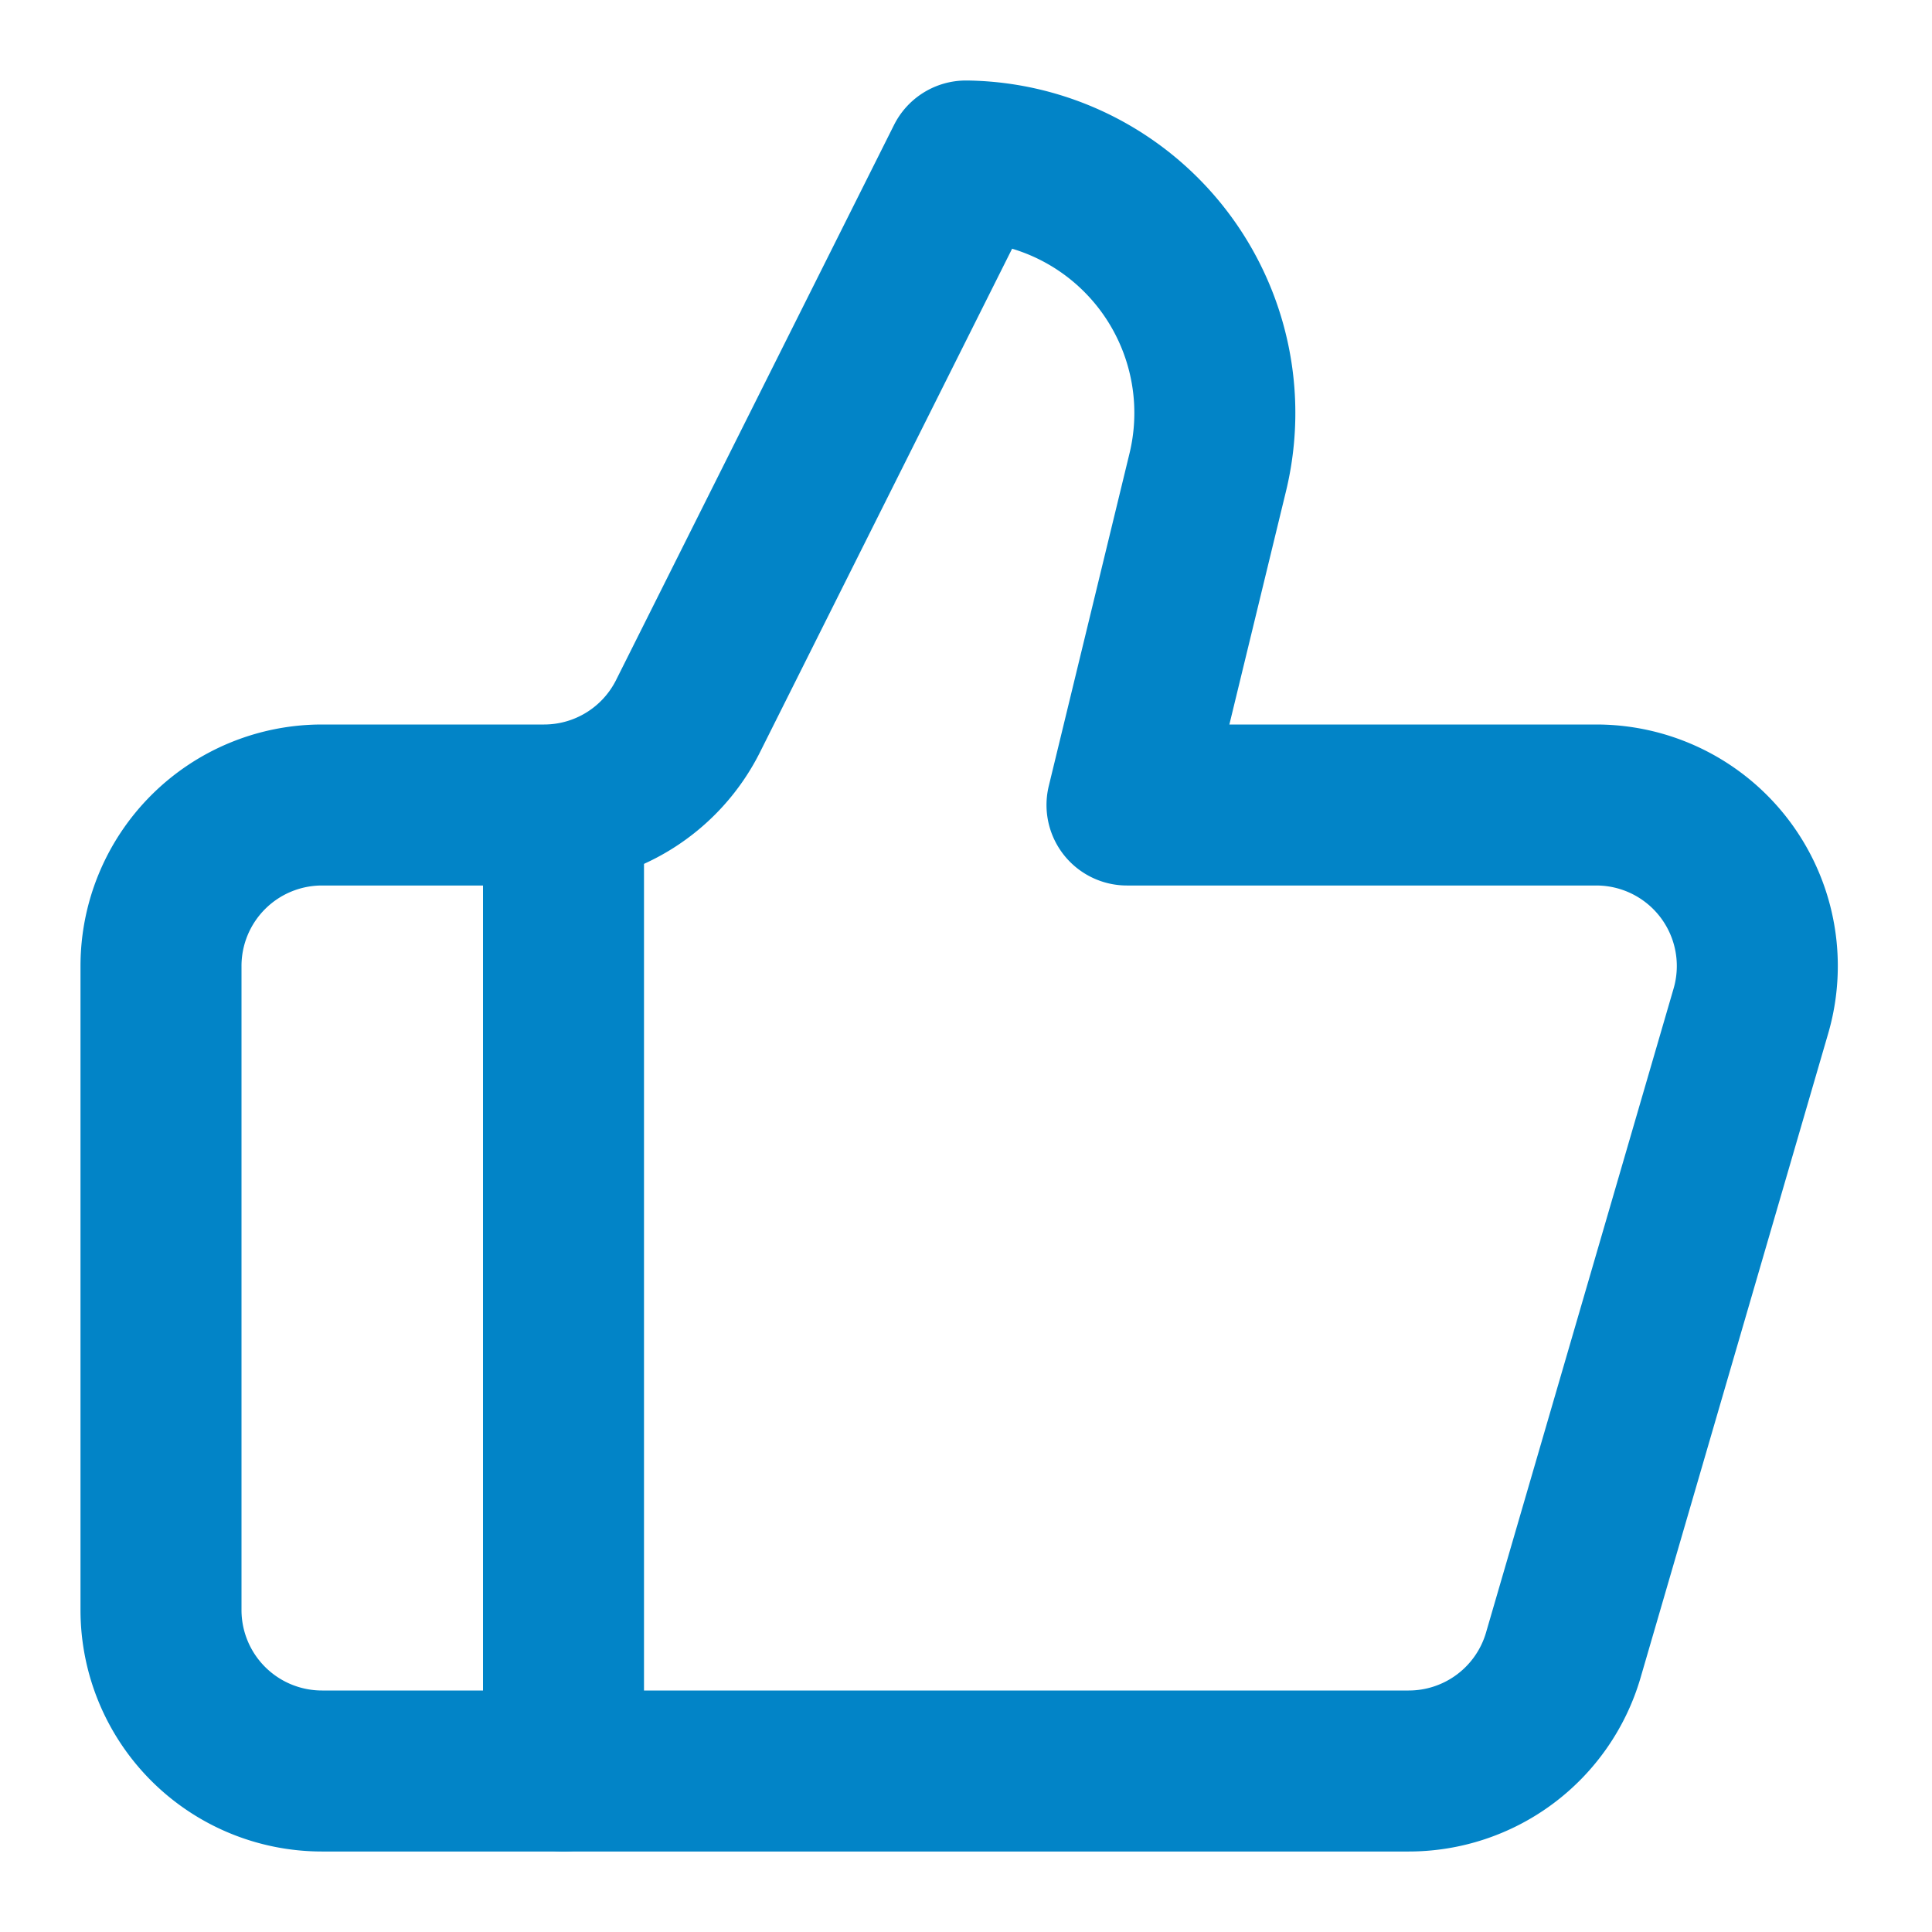
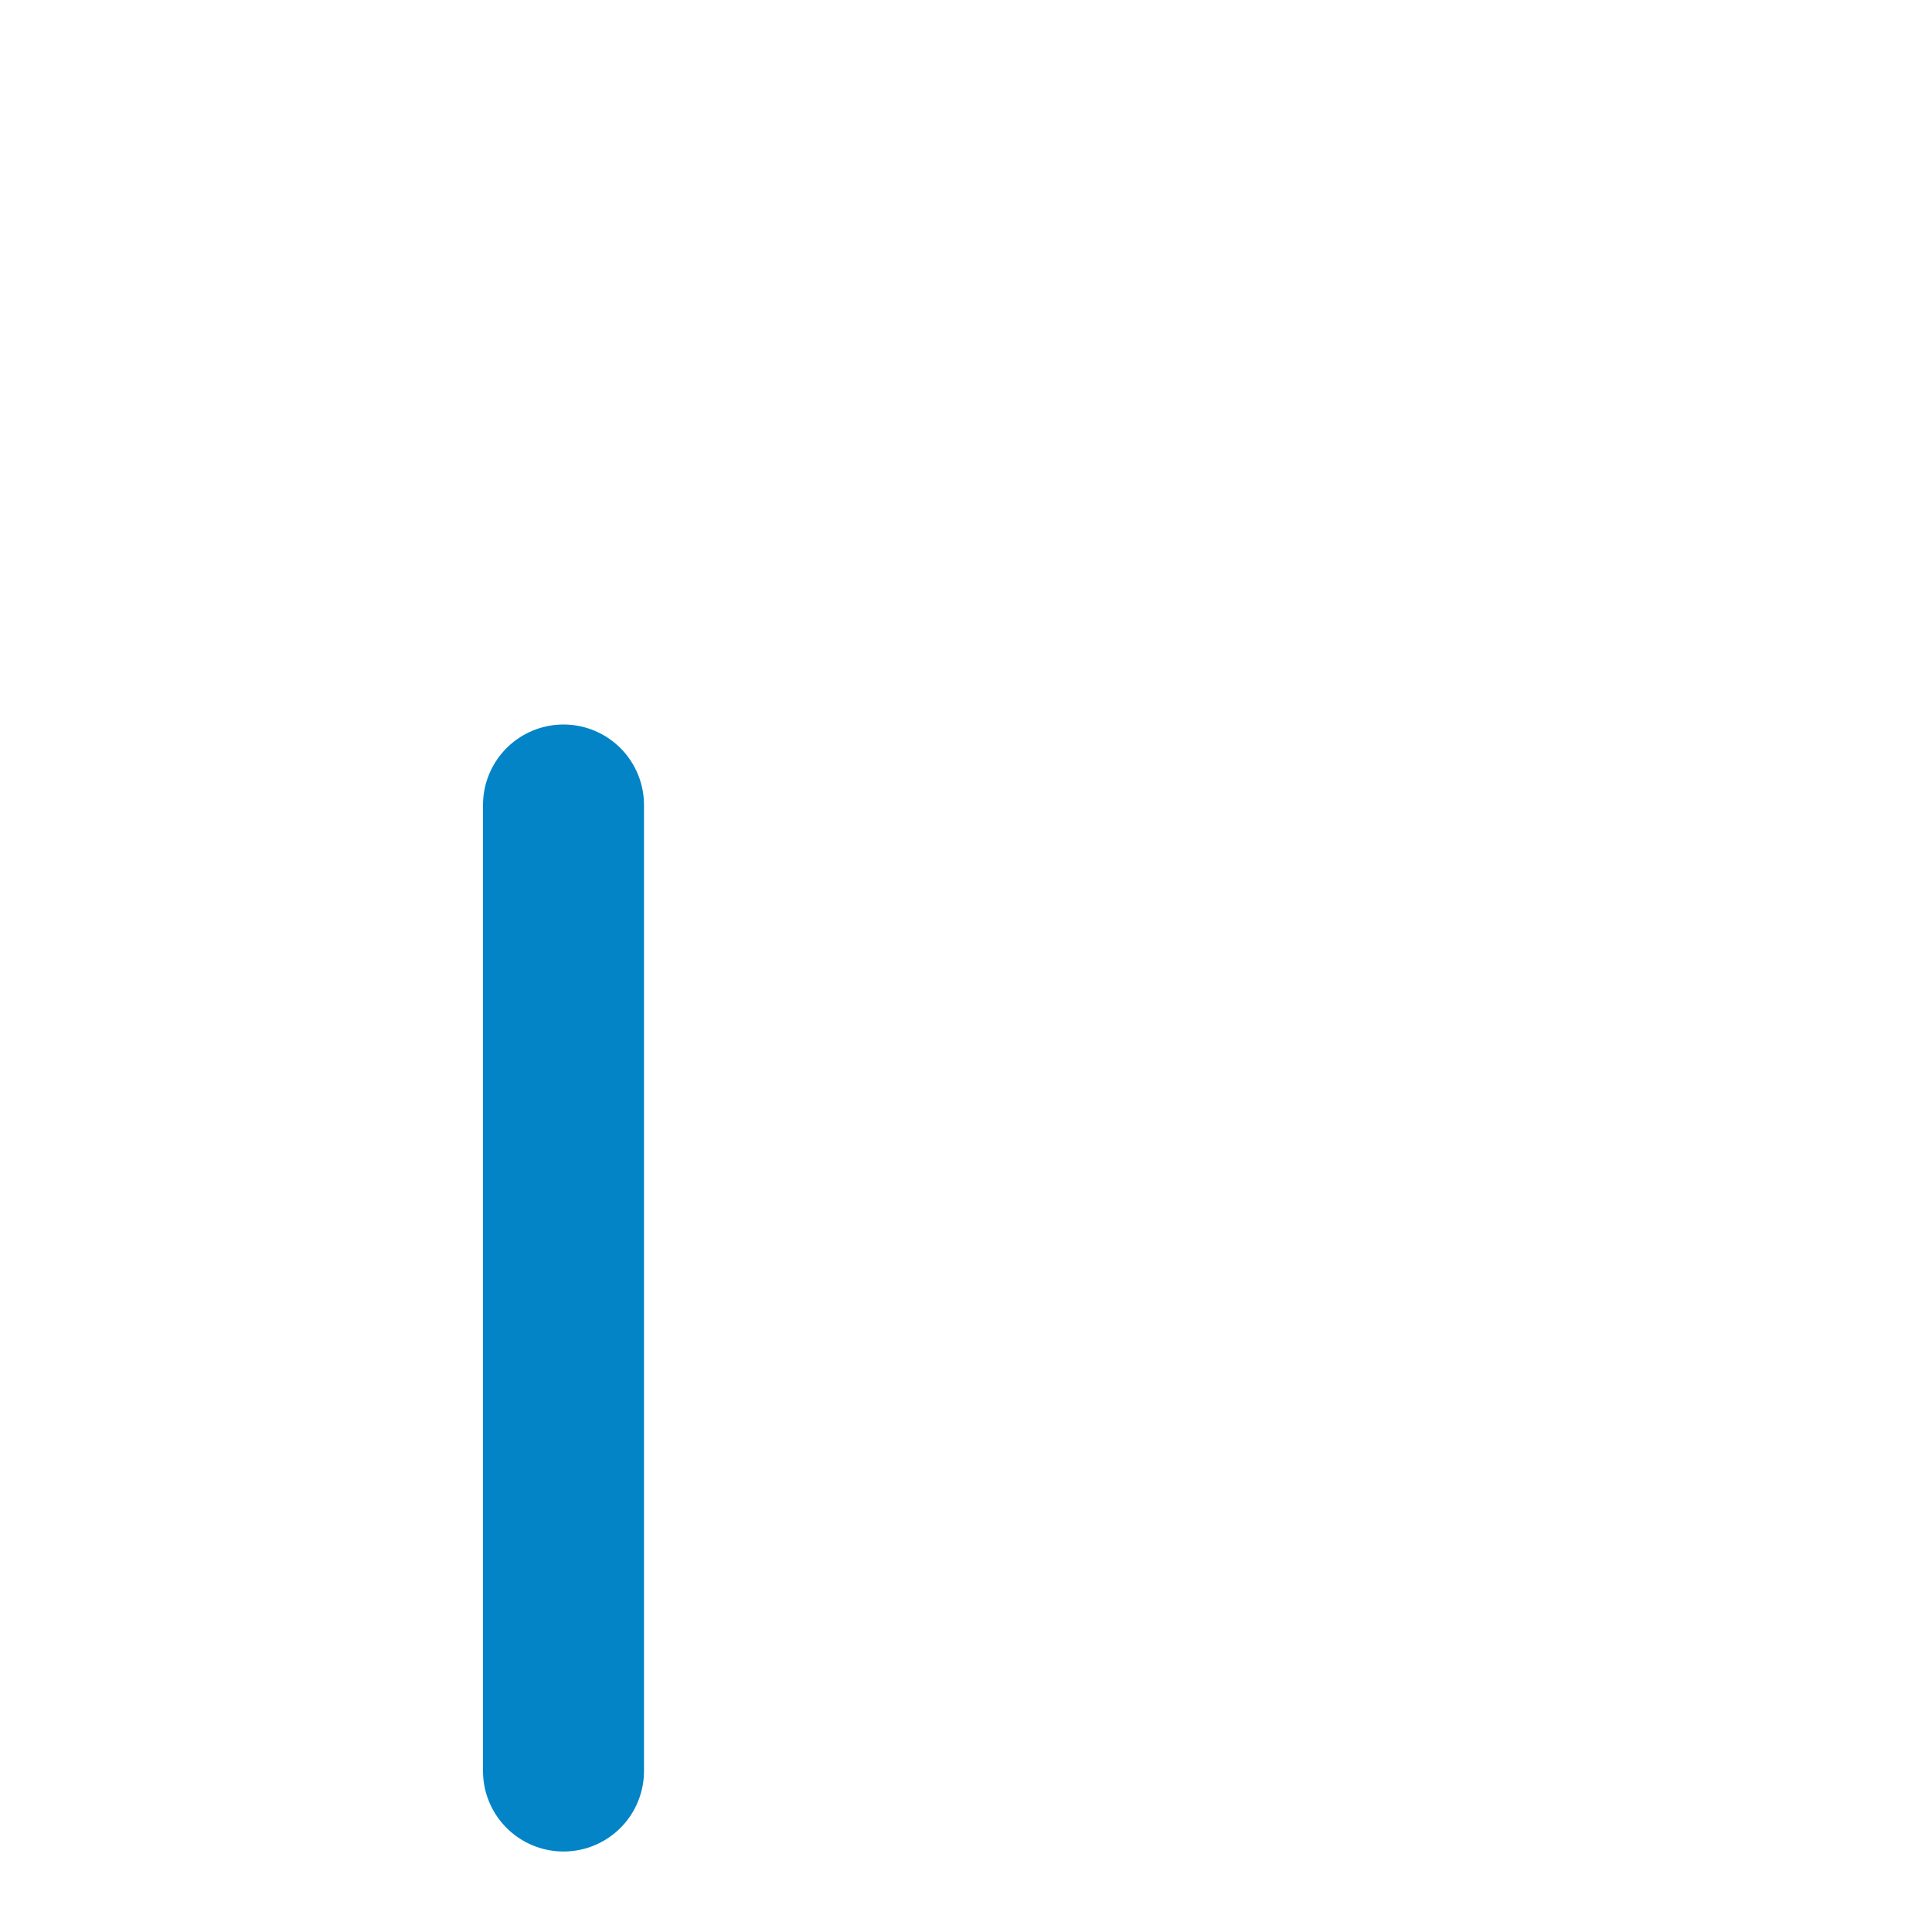
<svg xmlns="http://www.w3.org/2000/svg" width="24" height="24" viewBox="0 0 24 24" stroke="currentColor" stroke-width="2" stroke-linecap="round" stroke-linejoin="round" data-lov-id="src/components/HowItWorks.tsx:22:10" data-lov-name="ThumbsUp" data-component-path="src/components/HowItWorks.tsx" data-component-line="22" data-component-file="HowItWorks.tsx" data-component-name="ThumbsUp" data-component-content="%7B%22className%22%3A%22w-12%20h-12%22%7D" transform-origin="24px 24px" style="opacity: 1; visibility: visible; display: block;" display="block" data-level="465" tenwebX_tlevel="12">
  <path d="M7 10v12" data-level="466" style="opacity:1;stroke-width:2px;stroke-linecap:round;stroke-linejoin:round;stroke:rgb(2, 132, 199);transform-origin:0px 0px;display:inline;" fill="none" />
-   <path d="M15 5.88 14 10h5.83a2 2 0 0 1 1.92 2.56l-2.33 8A2 2 0 0 1 17.5 22H4a2 2 0 0 1-2-2v-8a2 2 0 0 1 2-2h2.76a2 2 0 0 0 1.79-1.11L12 2a3.13 3.13 0 0 1 3 3.88Z" data-level="467" style="opacity:1;stroke-width:2px;stroke-linecap:round;stroke-linejoin:round;stroke:rgb(2, 132, 199);transform-origin:0px 0px;display:inline;" fill="none" />
</svg>